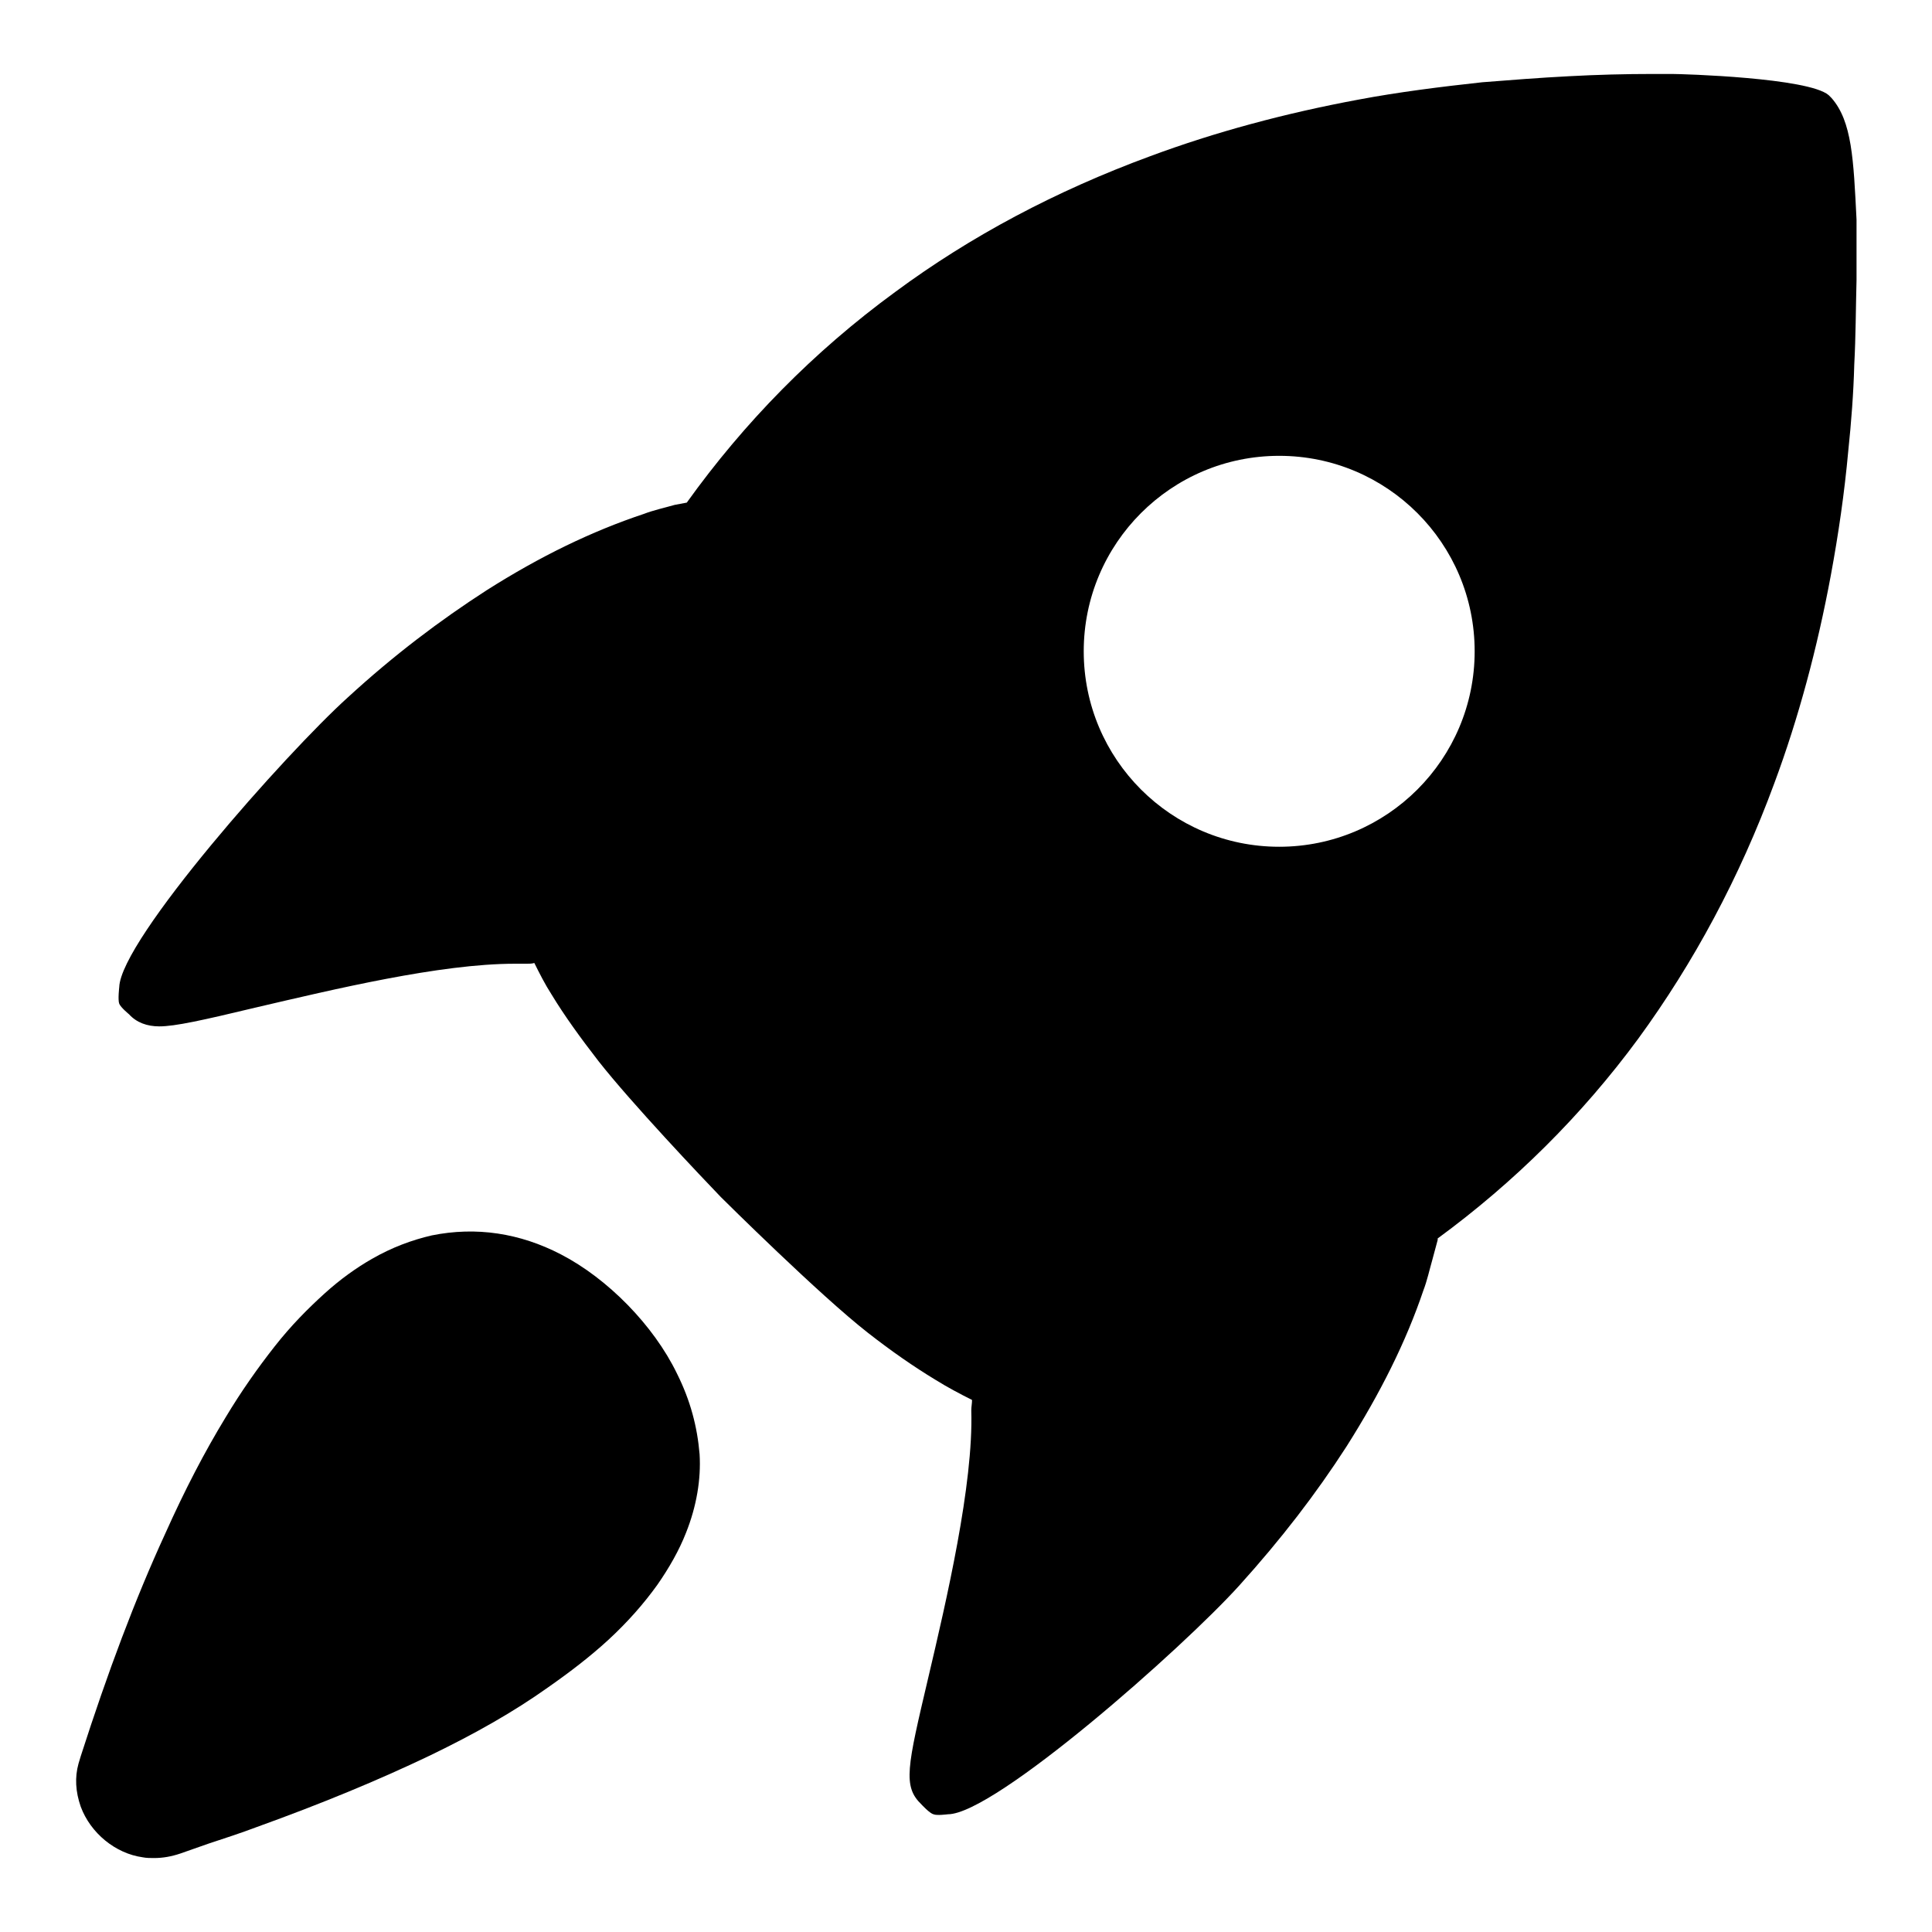
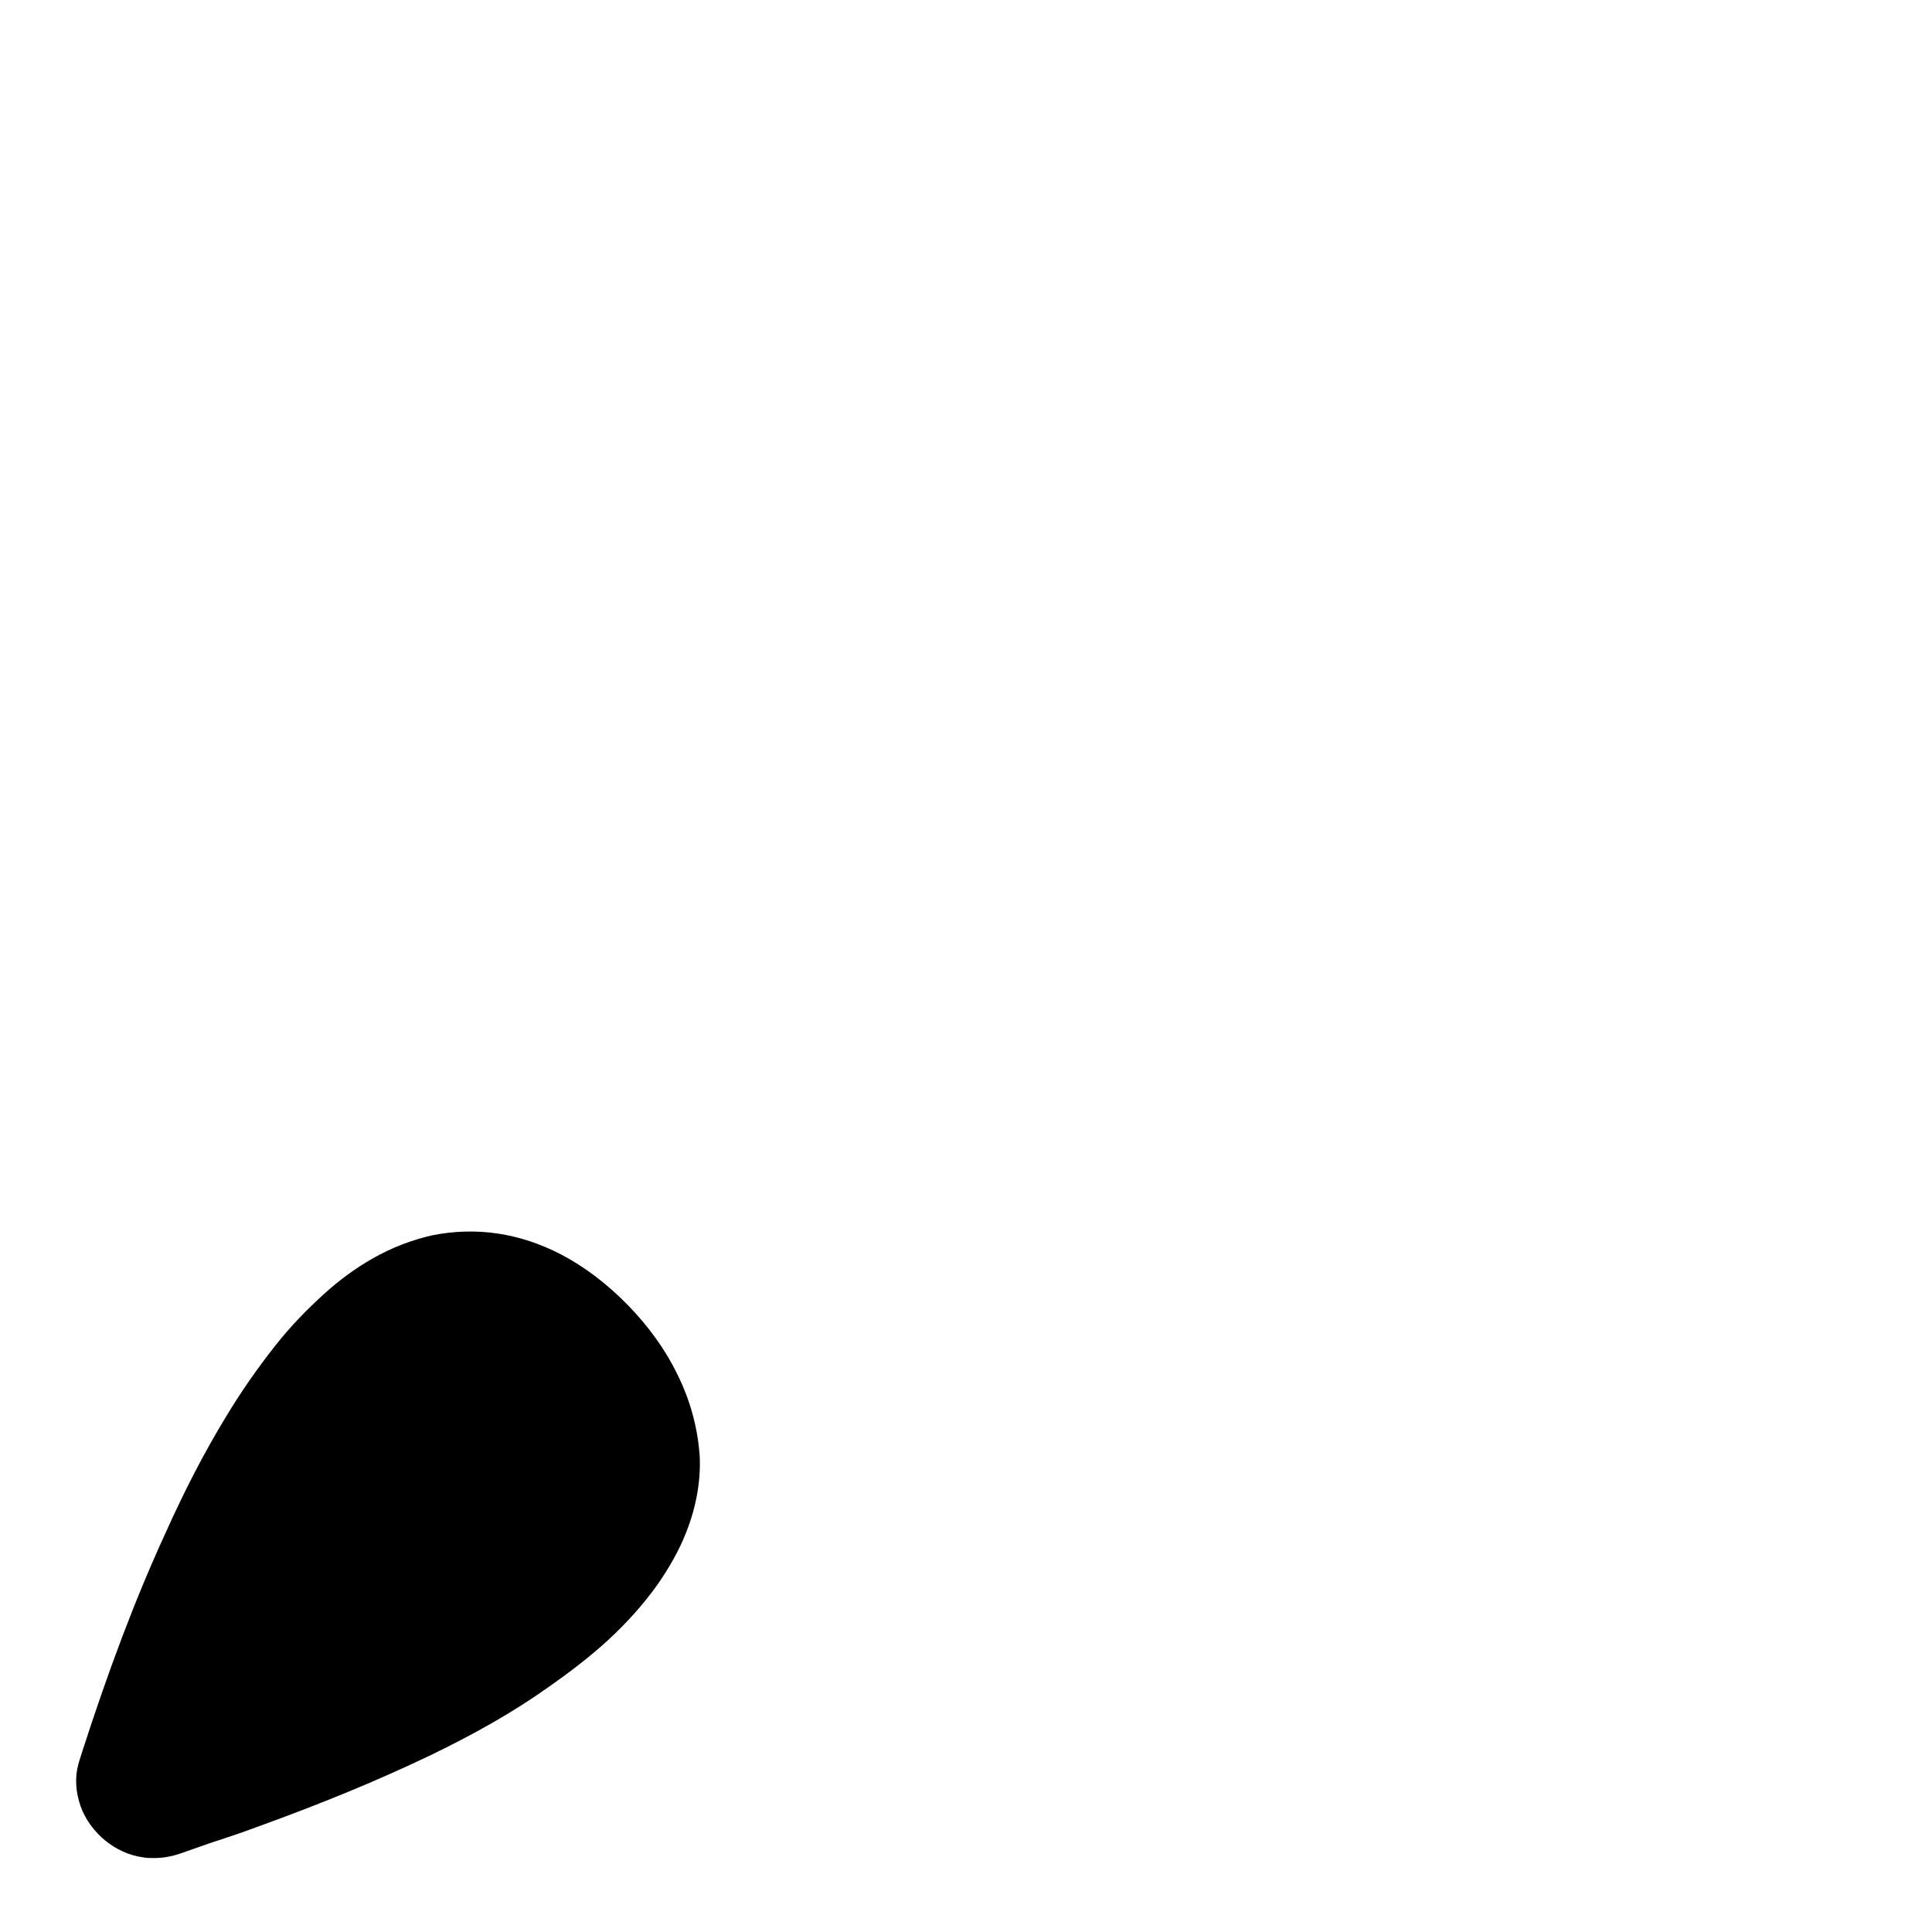
<svg xmlns="http://www.w3.org/2000/svg" version="1.1" x="0px" y="0px" viewBox="0 0 256 256" enable-background="new 0 0 256 256" xml:space="preserve">
  <g>
    <g>
      <path fill="#000000" d="M89.7,182c-3.1-6.4-9.2-12.6-15.4-15.8c-5.4-2.8-11.2-3.7-17.1-2.5c-2.6,0.6-5.3,1.6-7.9,3.1c-2.1,1.2-4.2,2.7-6.3,4.6c-2.2,2-4.4,4.2-6.6,7c-2.2,2.8-4.4,5.9-6.5,9.4c-2.8,4.6-5.4,9.6-8,15.4c-4,8.7-7.6,18.3-11.2,29.5l-0.3,1c-0.5,1.8-0.4,3.7,0.3,5.7c1.3,3.5,4.6,6.2,8.2,6.7c0.5,0.1,1,0.1,1.5,0.1c1.2,0,2.3-0.2,3.5-0.6l3.7-1.3c2.1-0.7,4.3-1.4,6.4-2.2c8.6-3.1,16.1-6.2,23-9.5c6-2.9,11.1-5.8,15.6-9c3-2.1,5.6-4.1,8-6.3c2.6-2.4,4.7-4.8,6.5-7.3c1.6-2.3,2.9-4.6,3.8-6.9c1.4-3.5,2-7.1,1.8-10.4C92.4,189.1,91.5,185.6,89.7,182L89.7,182z" />
-       <path fill="#000000" d="M246,29.1c-0.4-8-0.6-13-3.3-16.1c0,0-0.2-0.2-0.2-0.2c-0.1-0.1-0.2-0.2-0.2-0.2c-2.7-2.3-19.3-2.8-20.8-2.8l-2.4,0c-3.8,0-7.5,0.1-11.2,0.3c-3.9,0.2-7.7,0.5-11.5,0.8c-5.5,0.6-11.1,1.3-16.4,2.3c-9.7,1.8-19,4.3-27.6,7.5c-12.5,4.6-23.8,10.6-33.8,18C107.8,46.6,98.6,56,91,66.6l-1.6,0.3c-1.4,0.4-2.8,0.7-4.1,1.2c-6.9,2.3-13.7,5.6-20.8,10.1c-6.2,4-12.3,8.6-18.4,14.2c-8.2,7.4-30.1,32.1-30.3,38.4c0,0-0.2,1.7,0,2.2c0.2,0.5,1.3,1.4,1.3,1.4c1,1.1,2.4,1.6,4,1.6c2.1,0,5.7-0.8,12.8-2.5c10.3-2.4,24.4-5.8,34.3-5.8l1.6,0c0.3,0,0.7,0,1-0.1c0.7,1.4,1.4,2.8,2.3,4.2c1.7,2.8,3.8,5.7,6.2,8.8c4.4,5.6,13.7,15.4,16.2,18l0,0c0.5,0.5,13.1,13,19.5,18c3.2,2.5,6.1,4.5,8.9,6.2c1.6,1,3.3,1.9,4.9,2.7c0,0.5-0.1,0.9-0.1,1.4c0.3,9.8-3.3,25.2-5.7,35.4c-2.8,11.9-3.4,14.4-0.9,16.8c0,0,1.1,1.2,1.6,1.3c0.4,0.2,1.9,0,1.9,0c6.2,0,31.1-22,38.6-30.3c5.6-6.2,10.2-12.2,14.2-18.4c4.5-7.1,7.9-13.9,10.2-20.7c0.5-1.3,0.8-2.7,1.2-4.1l0.7-2.6l0-0.2c10.1-7.4,19.1-16.3,26.6-26.5c7.3-10,13.4-21.3,18-33.8c3.2-8.6,5.7-17.9,7.5-27.6c1-5.4,1.8-10.9,2.3-16.4c0.4-3.8,0.7-7.7,0.8-11.5c0.2-3.7,0.2-7.4,0.3-11.2L246,29.1z M169.5,112.2c-14.3,0-25.9-11.6-25.9-25.9s11.6-25.9,25.9-25.9s25.9,11.6,25.9,25.9S183.8,112.2,169.5,112.2L169.5,112.2z" />
    </g>
  </g>
</svg>